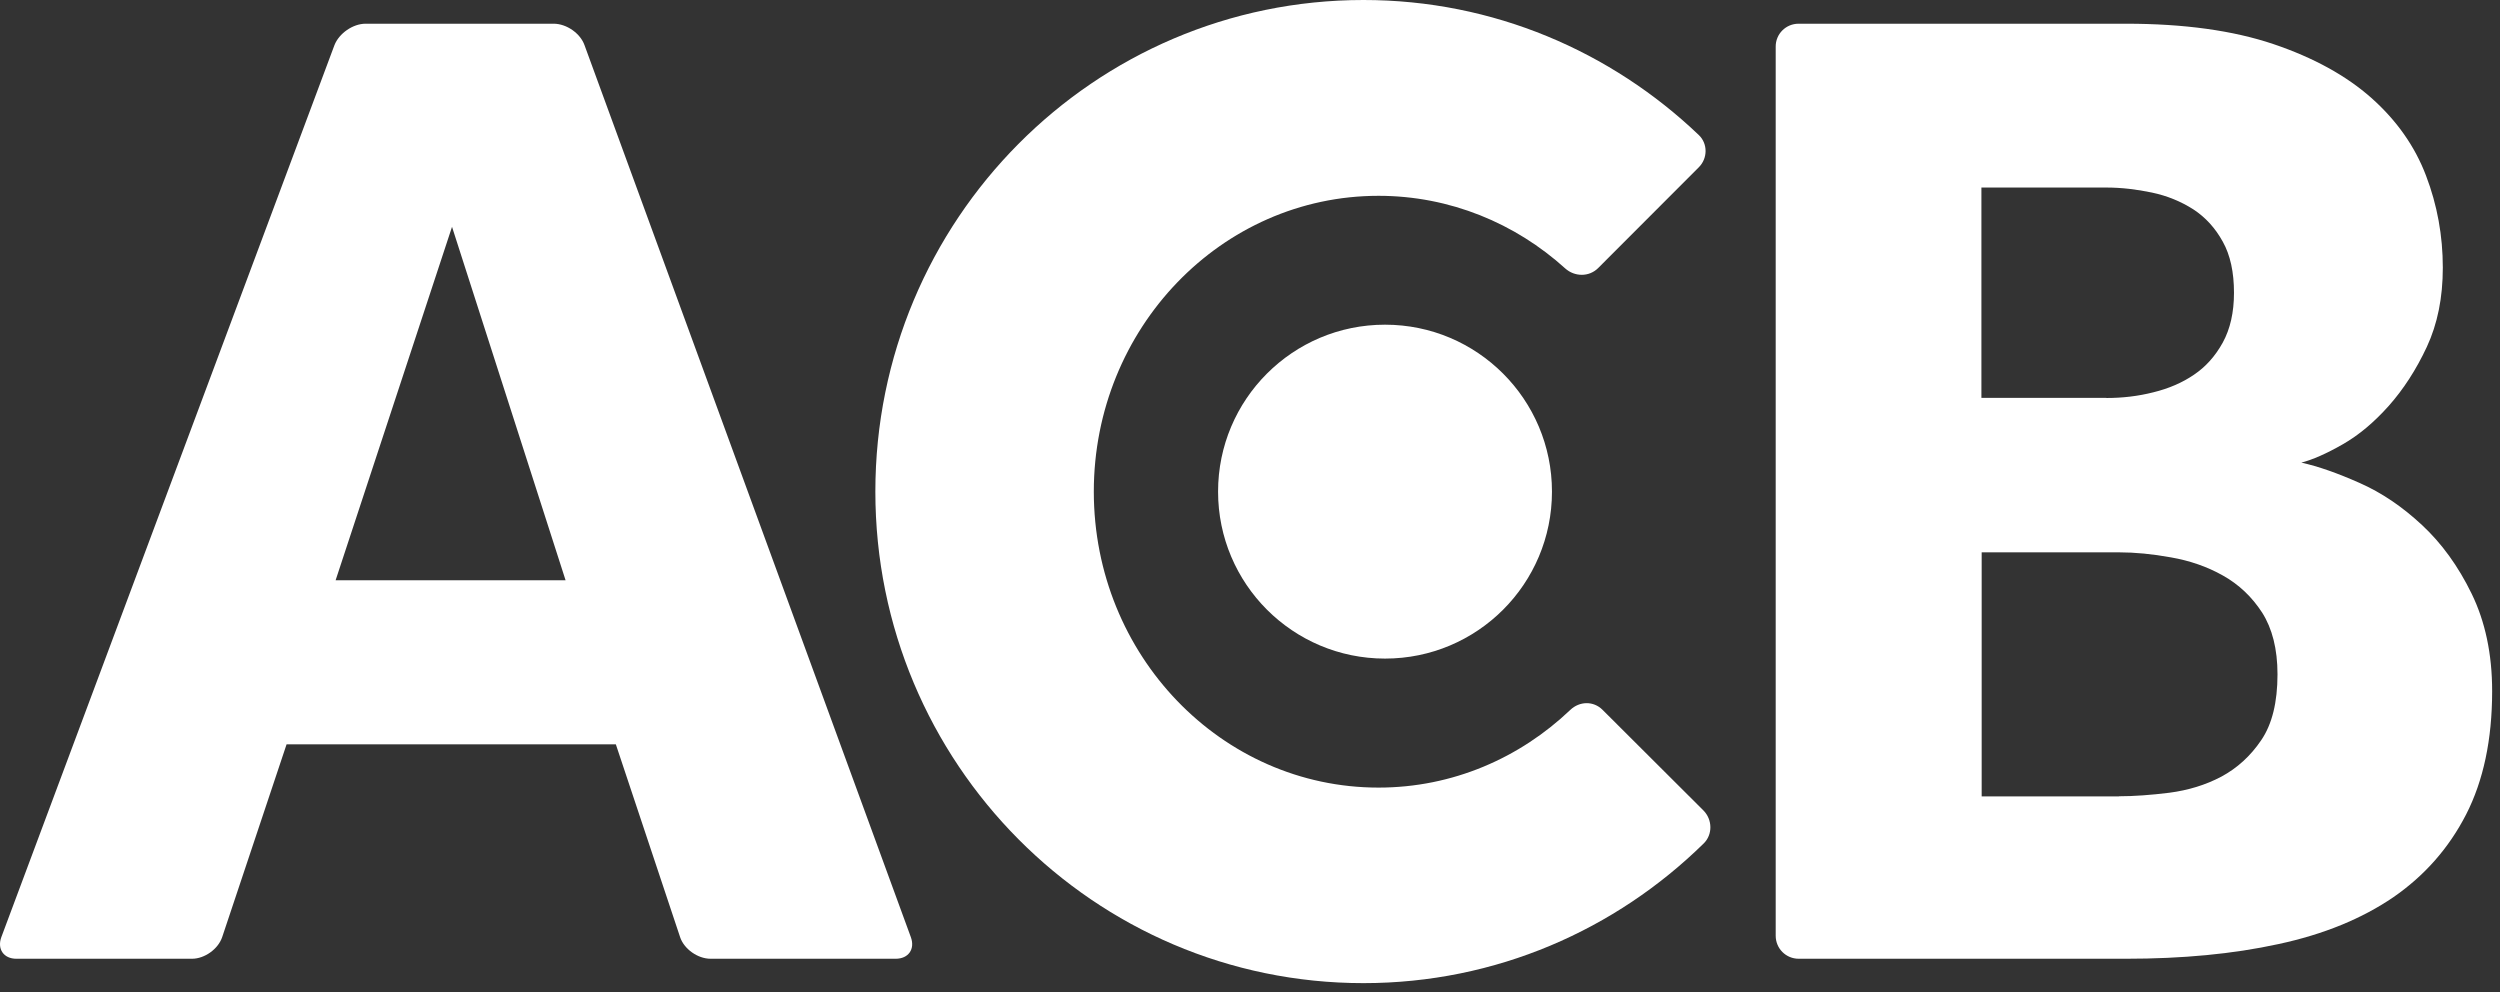
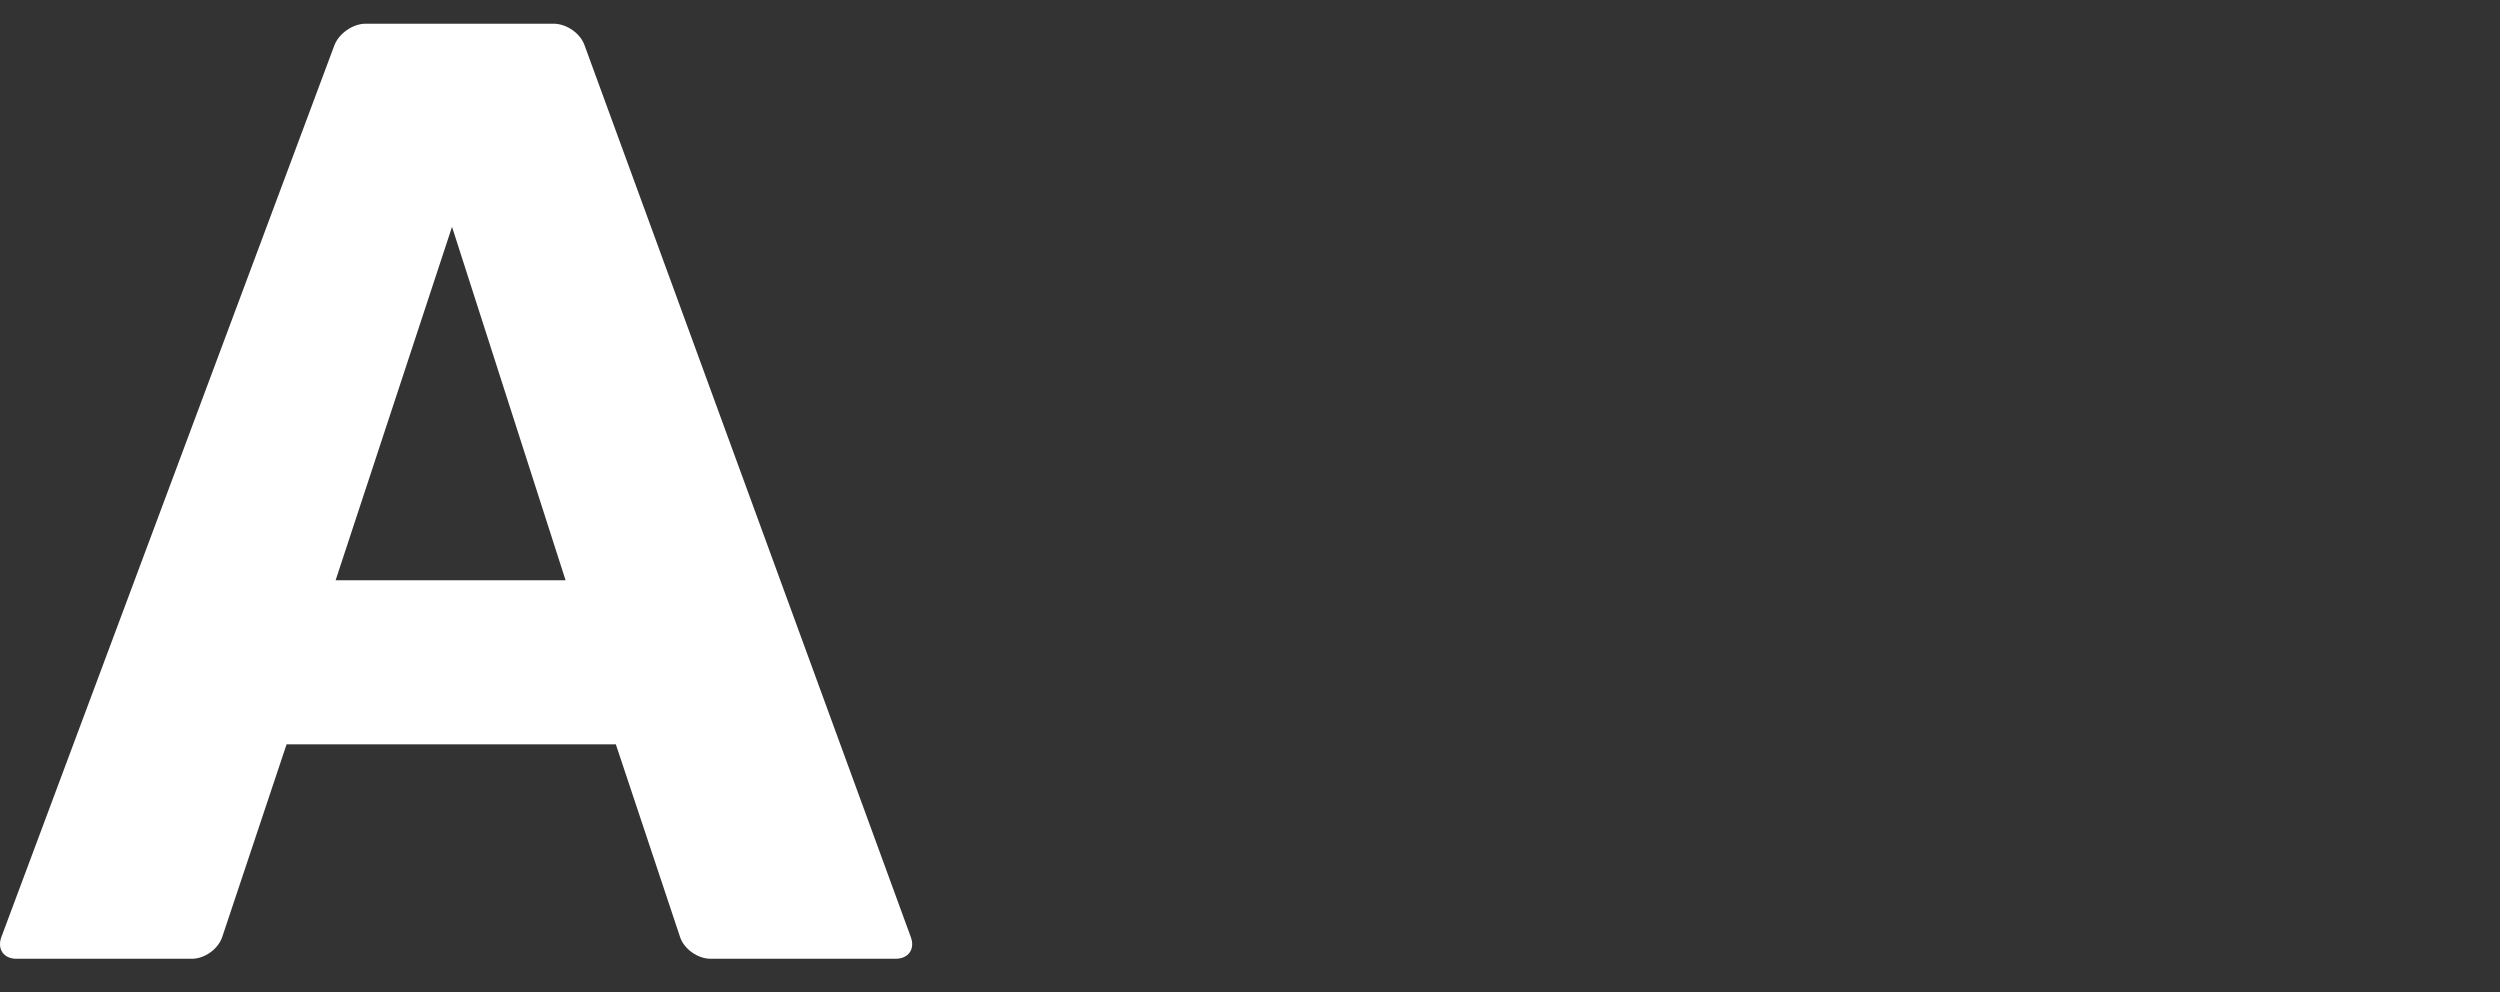
<svg xmlns="http://www.w3.org/2000/svg" width="126" height="50" viewBox="0 0 126 50" fill="none">
  <rect x="0" y="0" width="126" height="50" fill="#333333" stroke="none" />
  <path d="M18.424 1.195H27.904C28.553 1.195 29.25 1.68 29.461 2.281L45.908 47.235C46.126 47.836 45.785 48.321 45.143 48.321H35.813C35.164 48.321 34.474 47.829 34.276 47.228L31.039 37.516H14.443L11.199 47.228C10.994 47.836 10.311 48.321 9.676 48.321H0.824C0.189 48.321 -0.152 47.836 0.066 47.235L16.854 2.281C17.086 1.68 17.789 1.195 18.424 1.195ZM28.505 29.245L22.782 11.433L16.915 29.245H28.505Z" fill="white" />
-   <path d="M90.649 1.195H107.15C110.073 1.195 112.546 1.537 114.574 2.22C116.596 2.903 118.248 3.811 119.519 4.938C120.789 6.065 121.711 7.376 122.271 8.851C122.838 10.334 123.118 11.884 123.118 13.489C123.118 14.998 122.852 16.323 122.312 17.484C121.773 18.639 121.131 19.622 120.4 20.448C119.669 21.268 118.897 21.924 118.071 22.395C117.251 22.866 116.555 23.167 115.988 23.317C116.835 23.501 117.818 23.85 118.925 24.341C120.038 24.833 121.076 25.537 122.066 26.459C123.057 27.381 123.897 28.535 124.573 29.928C125.249 31.315 125.604 32.947 125.604 34.832C125.604 37.284 125.16 39.353 124.293 41.047C123.419 42.748 122.196 44.134 120.625 45.22C119.041 46.299 117.122 47.091 114.827 47.583C112.539 48.082 109.991 48.321 107.157 48.321H90.656C90.014 48.321 89.495 47.808 89.495 47.16V2.356C89.488 1.714 90.007 1.195 90.649 1.195ZM106.16 20.059C106.966 20.059 107.751 19.97 108.53 19.772C109.308 19.581 109.991 19.287 110.579 18.884C111.166 18.488 111.651 17.949 112.027 17.266C112.402 16.583 112.593 15.743 112.593 14.759C112.593 13.721 112.409 12.861 112.027 12.178C111.651 11.495 111.159 10.955 110.544 10.552C109.923 10.156 109.233 9.869 108.455 9.705C107.676 9.541 106.911 9.452 106.153 9.452H99.863V20.052H106.16V20.059ZM106.795 40.132C107.553 40.132 108.4 40.07 109.336 39.954C110.278 39.831 111.159 39.565 111.958 39.142C112.757 38.711 113.427 38.103 113.966 37.304C114.513 36.505 114.786 35.392 114.786 33.985C114.786 32.708 114.519 31.677 114.014 30.878C113.495 30.078 112.839 29.457 112.033 29.006C111.234 28.555 110.353 28.255 109.411 28.091C108.468 27.92 107.601 27.838 106.802 27.838H99.876V40.139H106.795V40.132Z" fill="white" />
-   <path d="M69.805 33.193C65.154 33.193 61.391 29.422 61.391 24.778C61.391 20.134 65.154 16.364 69.805 16.364C74.456 16.364 78.219 20.134 78.219 24.778C78.219 29.429 74.456 33.193 69.805 33.193Z" fill="white" />
-   <path d="M79.141 35.781C76.594 38.206 73.206 39.695 69.477 39.695C61.555 39.695 55.128 33.015 55.128 24.778C55.128 16.549 61.555 9.869 69.477 9.869C73.076 9.869 76.375 11.255 78.888 13.53C79.36 13.953 80.084 13.967 80.541 13.516L85.616 8.435C86.073 7.984 86.08 7.24 85.616 6.802C81.204 2.595 75.269 0 68.719 0C55.141 0 44.118 11.091 44.118 24.778C44.118 38.458 55.141 49.55 68.719 49.55C75.398 49.55 81.436 46.859 85.868 42.508C86.326 42.058 86.306 41.313 85.862 40.856L80.767 35.774C80.309 35.317 79.606 35.337 79.141 35.781Z" fill="white" />
</svg>